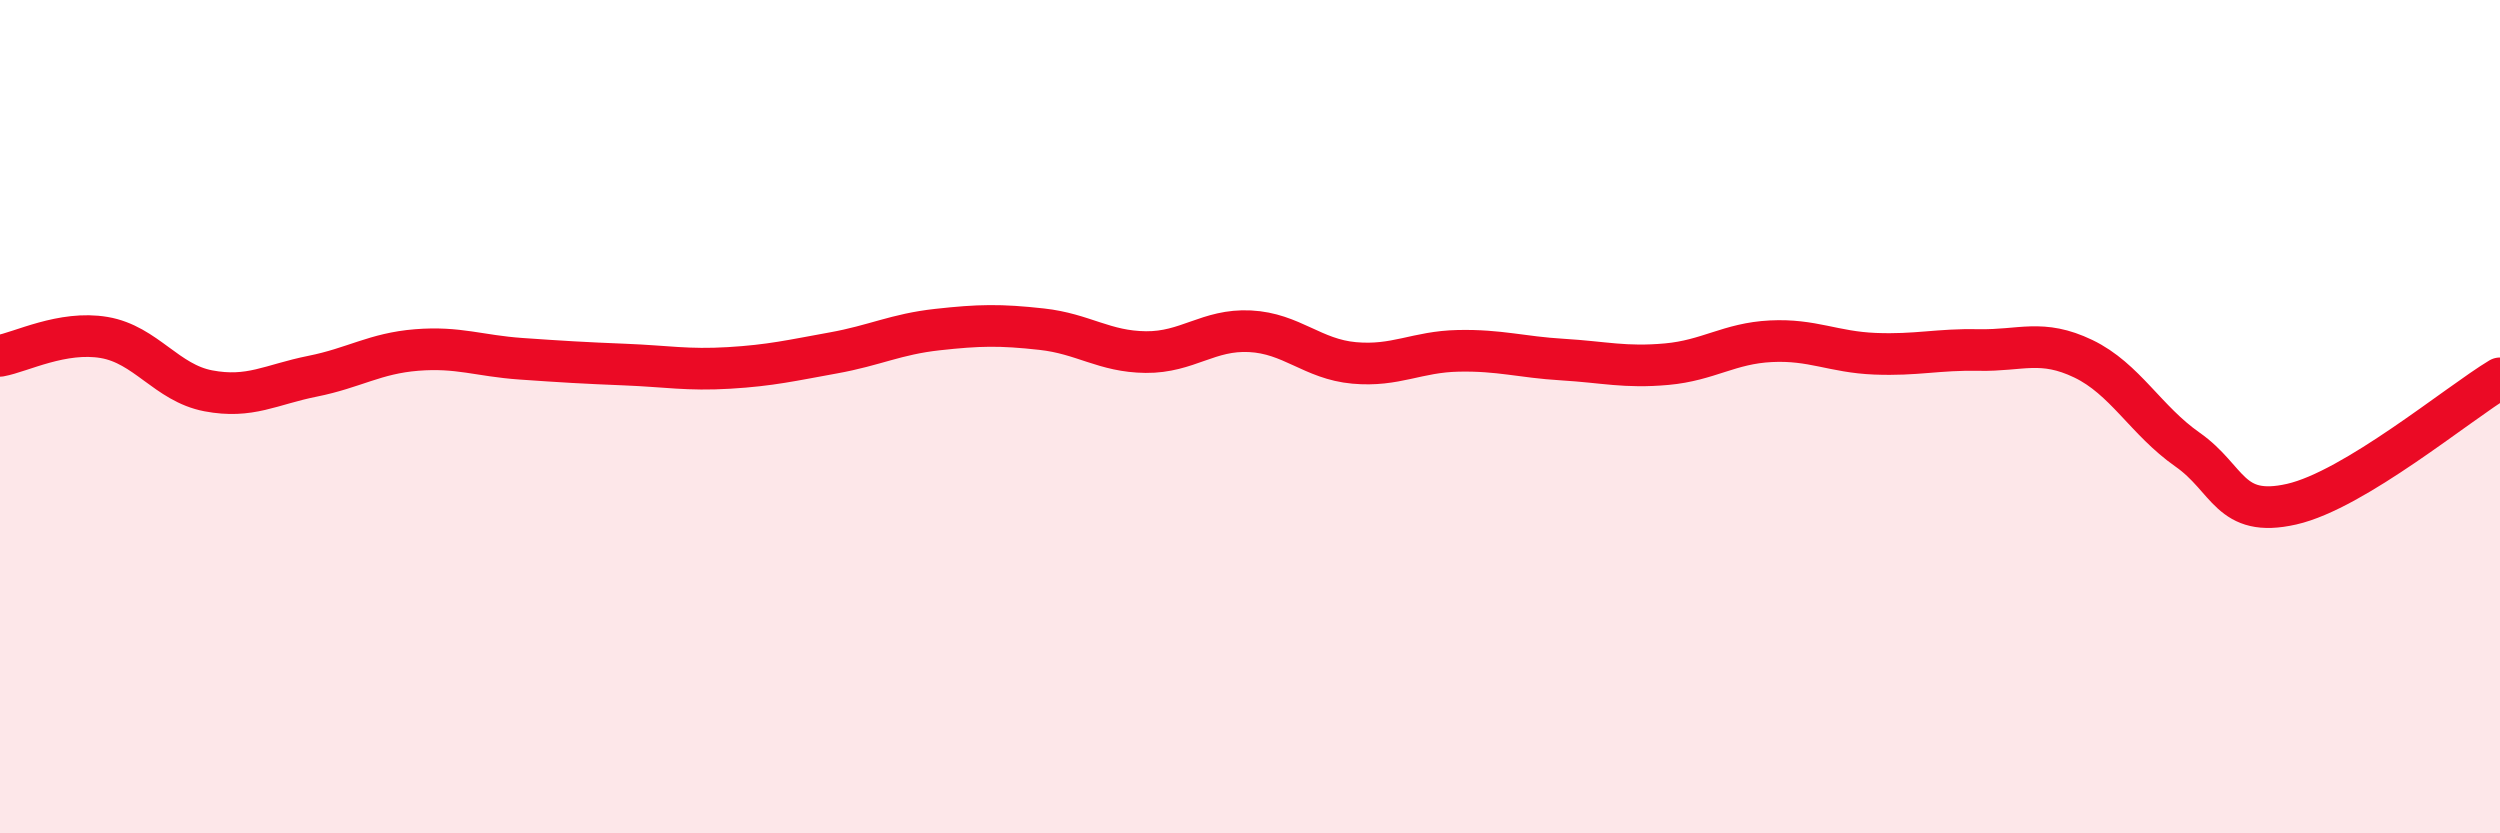
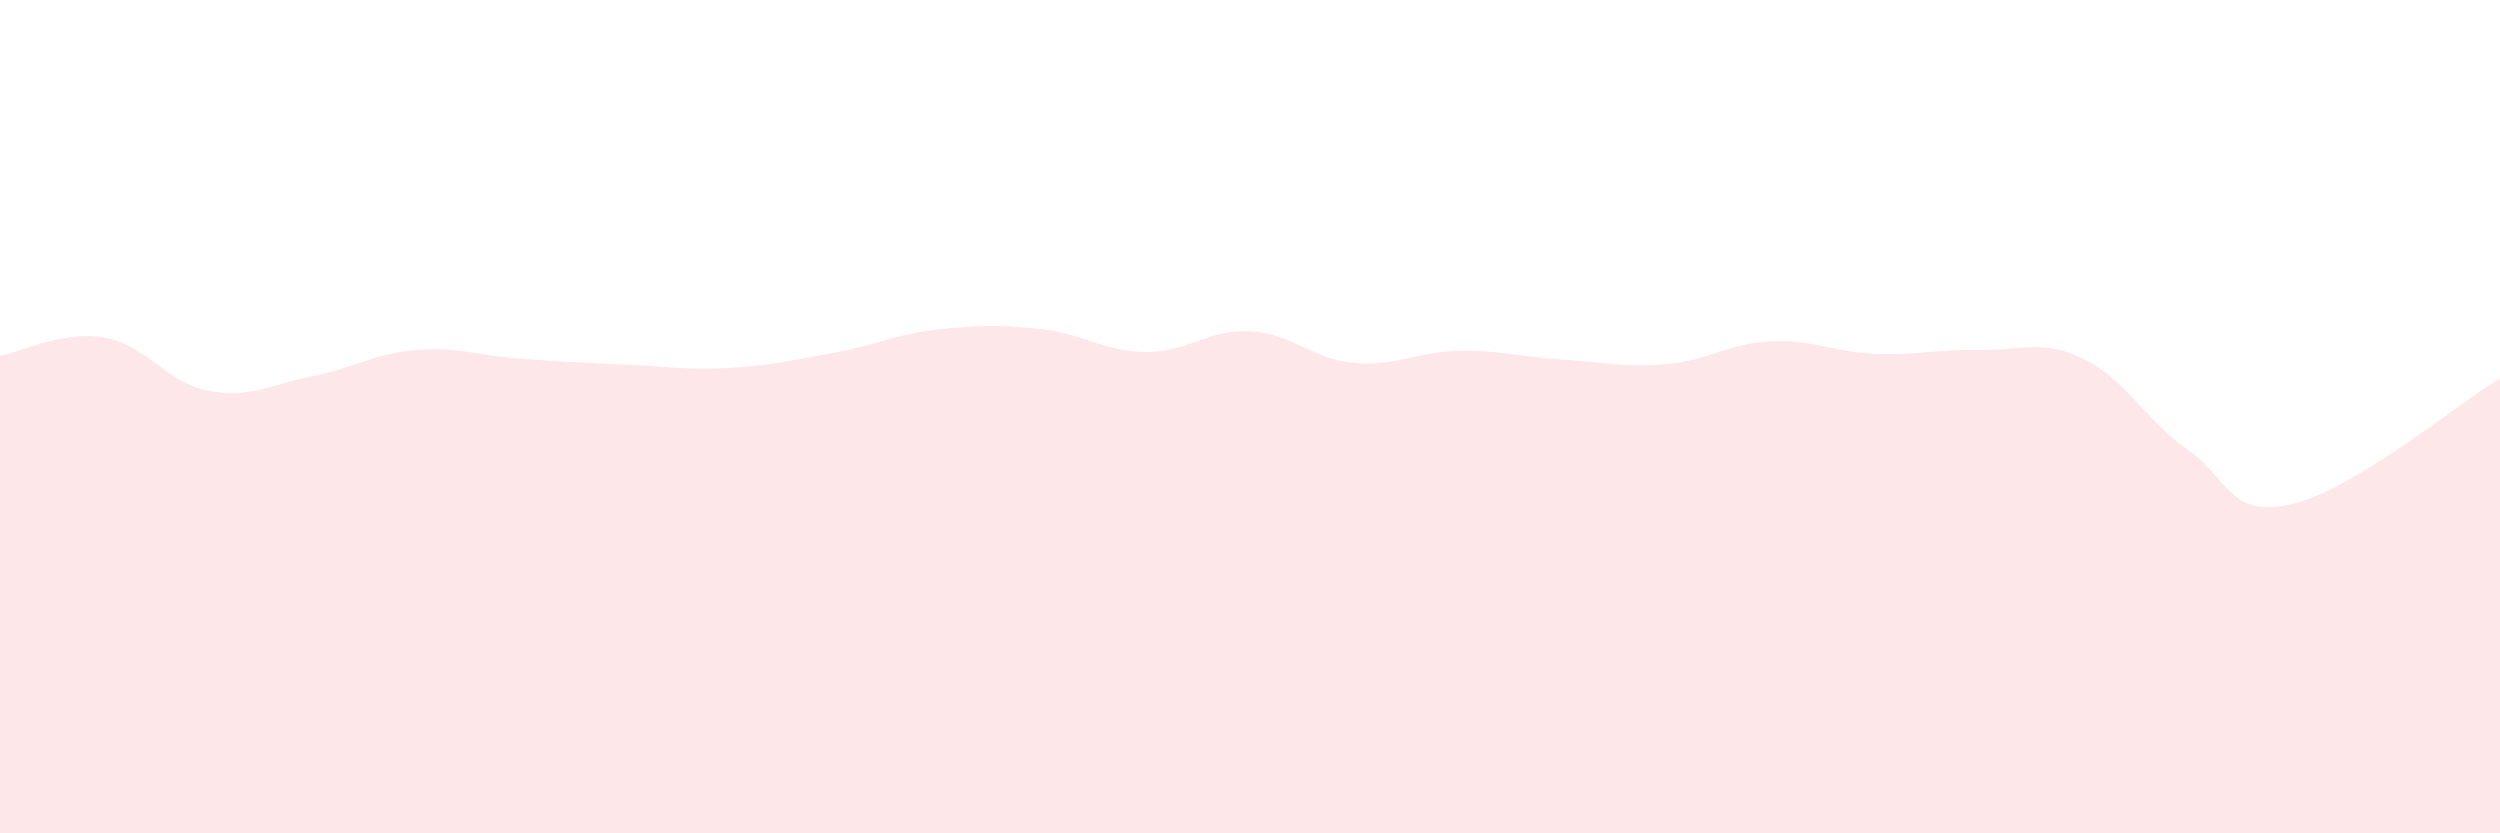
<svg xmlns="http://www.w3.org/2000/svg" width="60" height="20" viewBox="0 0 60 20">
  <path d="M 0,8.54 C 0.5,8.45 1.5,7.93 2.5,8.1 C 3.5,8.27 4,9.19 5,9.38 C 6,9.57 6.5,9.23 7.5,9.03 C 8.5,8.83 9,8.48 10,8.4 C 11,8.32 11.5,8.54 12.5,8.61 C 13.5,8.68 14,8.71 15,8.75 C 16,8.79 16.5,8.89 17.5,8.83 C 18.5,8.77 19,8.65 20,8.47 C 21,8.29 21.5,8.02 22.5,7.91 C 23.5,7.8 24,7.79 25,7.9 C 26,8.01 26.5,8.44 27.5,8.45 C 28.5,8.46 29,7.9 30,7.95 C 31,8 31.5,8.62 32.5,8.71 C 33.5,8.8 34,8.44 35,8.42 C 36,8.4 36.5,8.57 37.5,8.63 C 38.5,8.69 39,8.83 40,8.74 C 41,8.65 41.5,8.24 42.5,8.19 C 43.5,8.14 44,8.45 45,8.49 C 46,8.53 46.5,8.38 47.5,8.4 C 48.5,8.42 49,8.13 50,8.61 C 51,9.09 51.5,10.09 52.5,10.79 C 53.5,11.49 53.5,12.44 55,12.1 C 56.5,11.76 59,9.68 60,9.08L60 20L0 20Z" fill="#EB0A25" opacity="0.1" stroke-linecap="round" stroke-linejoin="round" />
-   <path d="M 0,8.54 C 0.5,8.45 1.5,7.93 2.5,8.1 C 3.5,8.27 4,9.19 5,9.38 C 6,9.57 6.5,9.23 7.5,9.03 C 8.5,8.83 9,8.48 10,8.4 C 11,8.32 11.5,8.54 12.5,8.61 C 13.5,8.68 14,8.71 15,8.75 C 16,8.79 16.5,8.89 17.5,8.83 C 18.5,8.77 19,8.65 20,8.47 C 21,8.29 21.5,8.02 22.5,7.91 C 23.5,7.8 24,7.79 25,7.9 C 26,8.01 26.5,8.44 27.5,8.45 C 28.5,8.46 29,7.9 30,7.95 C 31,8 31.5,8.62 32.5,8.71 C 33.5,8.8 34,8.44 35,8.42 C 36,8.4 36.5,8.57 37.5,8.63 C 38.5,8.69 39,8.83 40,8.74 C 41,8.65 41.5,8.24 42.5,8.19 C 43.5,8.14 44,8.45 45,8.49 C 46,8.53 46.5,8.38 47.5,8.4 C 48.5,8.42 49,8.13 50,8.61 C 51,9.09 51.5,10.09 52.5,10.79 C 53.5,11.49 53.5,12.44 55,12.1 C 56.5,11.76 59,9.68 60,9.08" stroke="#EB0A25" stroke-width="1" fill="none" stroke-linecap="round" stroke-linejoin="round" />
</svg>